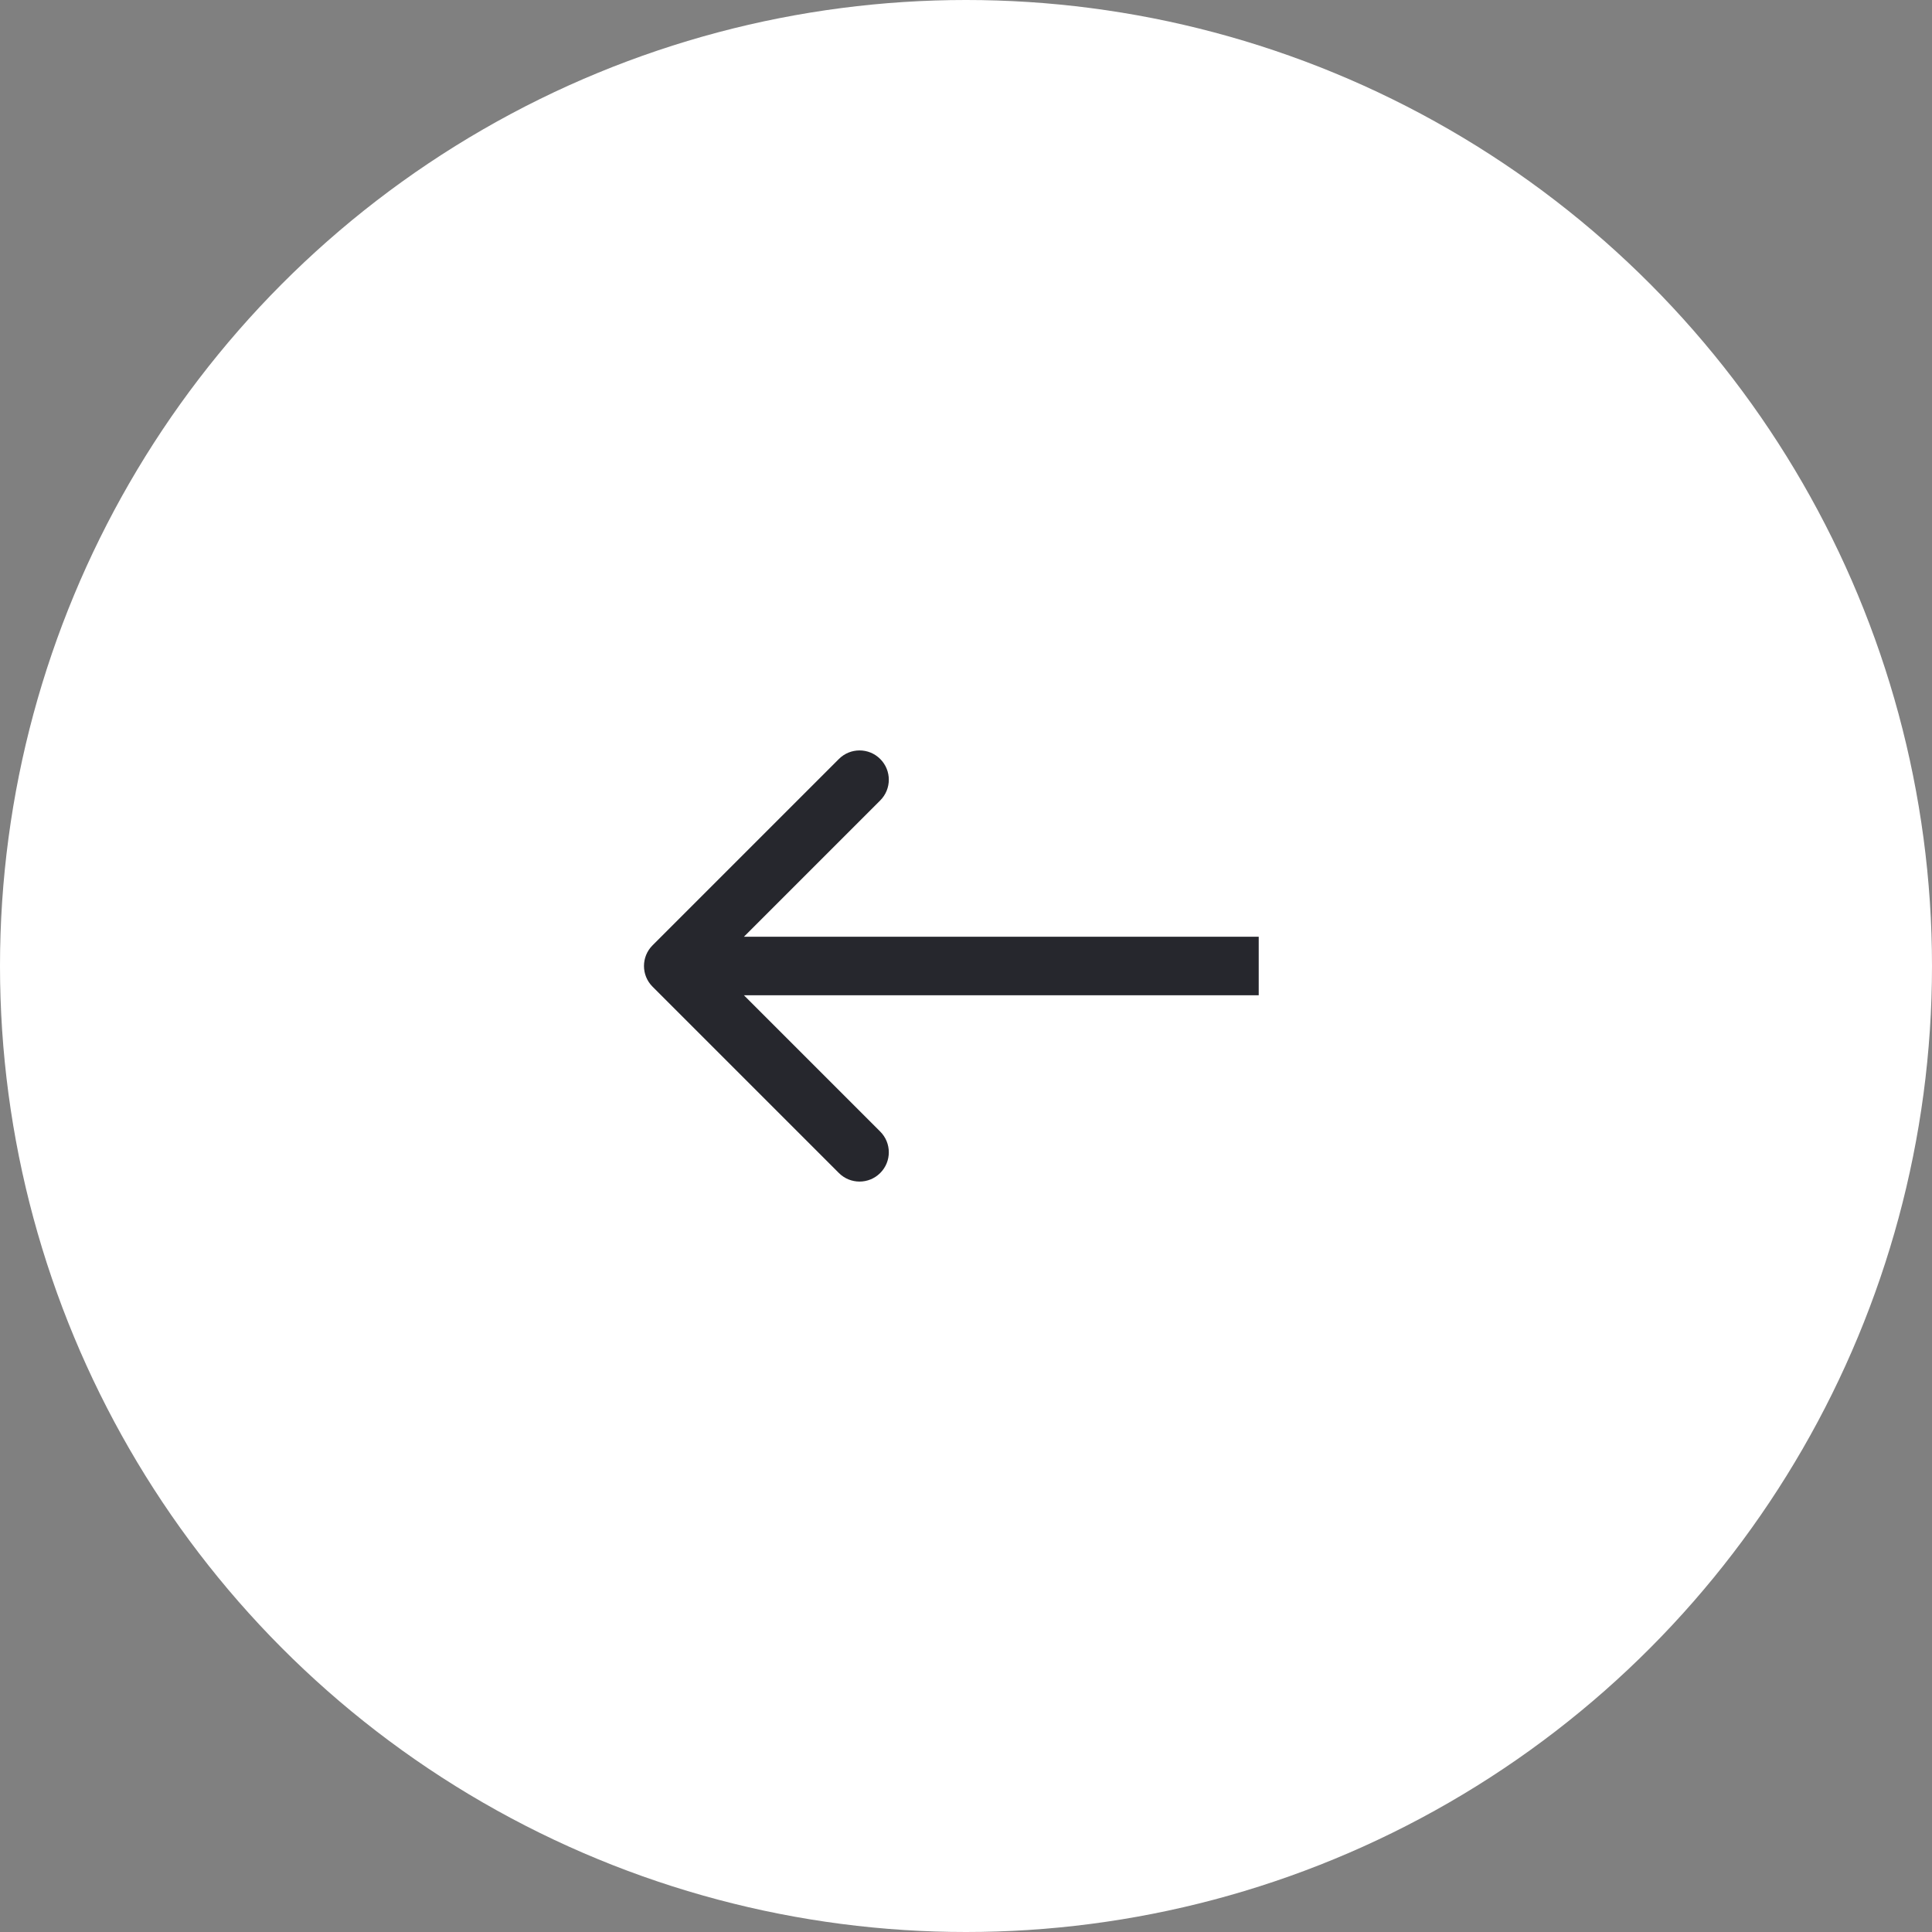
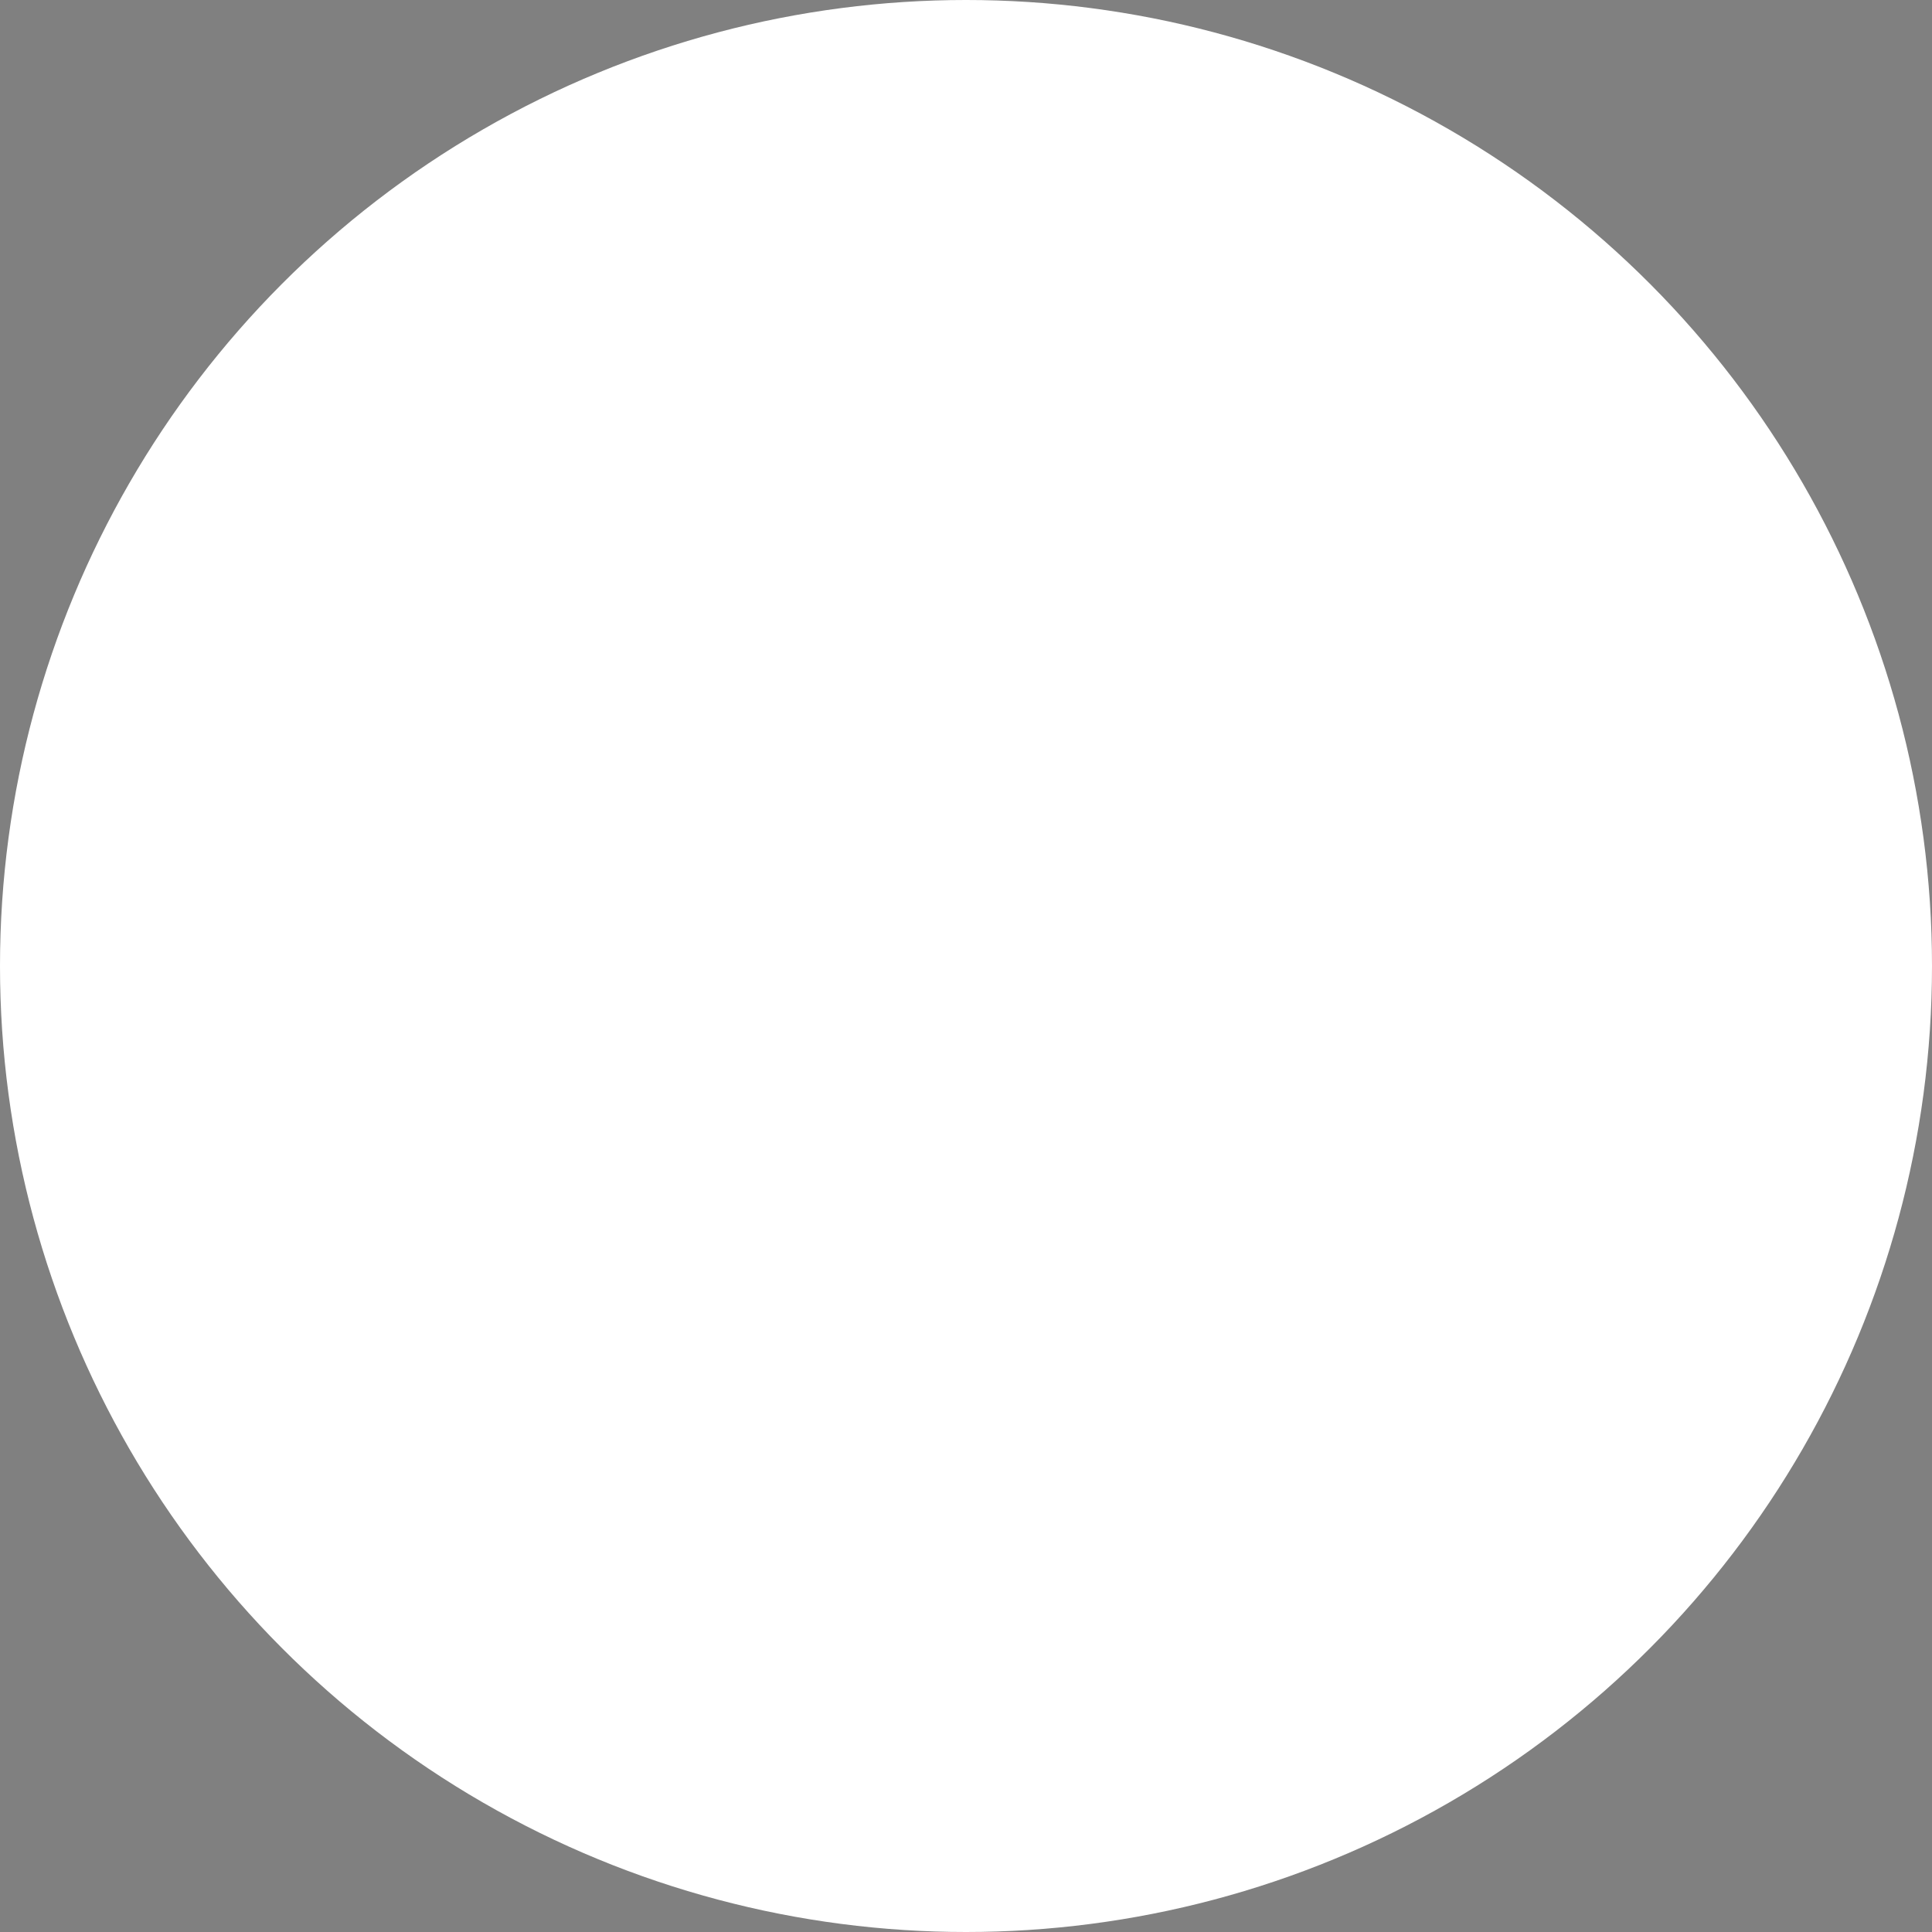
<svg xmlns="http://www.w3.org/2000/svg" width="51" height="51" viewBox="0 0 51 51" fill="none">
  <rect x="0" y="0" width="51" height="51" fill="#808080" stroke="none" />
  <circle cx="25.5" cy="25.5" r="25.5" fill="white" />
-   <path d="M17.226 24.954C16.924 25.255 16.924 25.745 17.226 26.046L22.144 30.964C22.445 31.266 22.935 31.266 23.236 30.964C23.538 30.662 23.538 30.173 23.236 29.871L18.865 25.5L23.236 21.129C23.538 20.827 23.538 20.338 23.236 20.036C22.935 19.734 22.445 19.734 22.144 20.036L17.226 24.954ZM33.227 24.727H17.773V26.273H33.227V24.727Z" fill="#26272D" />
</svg>